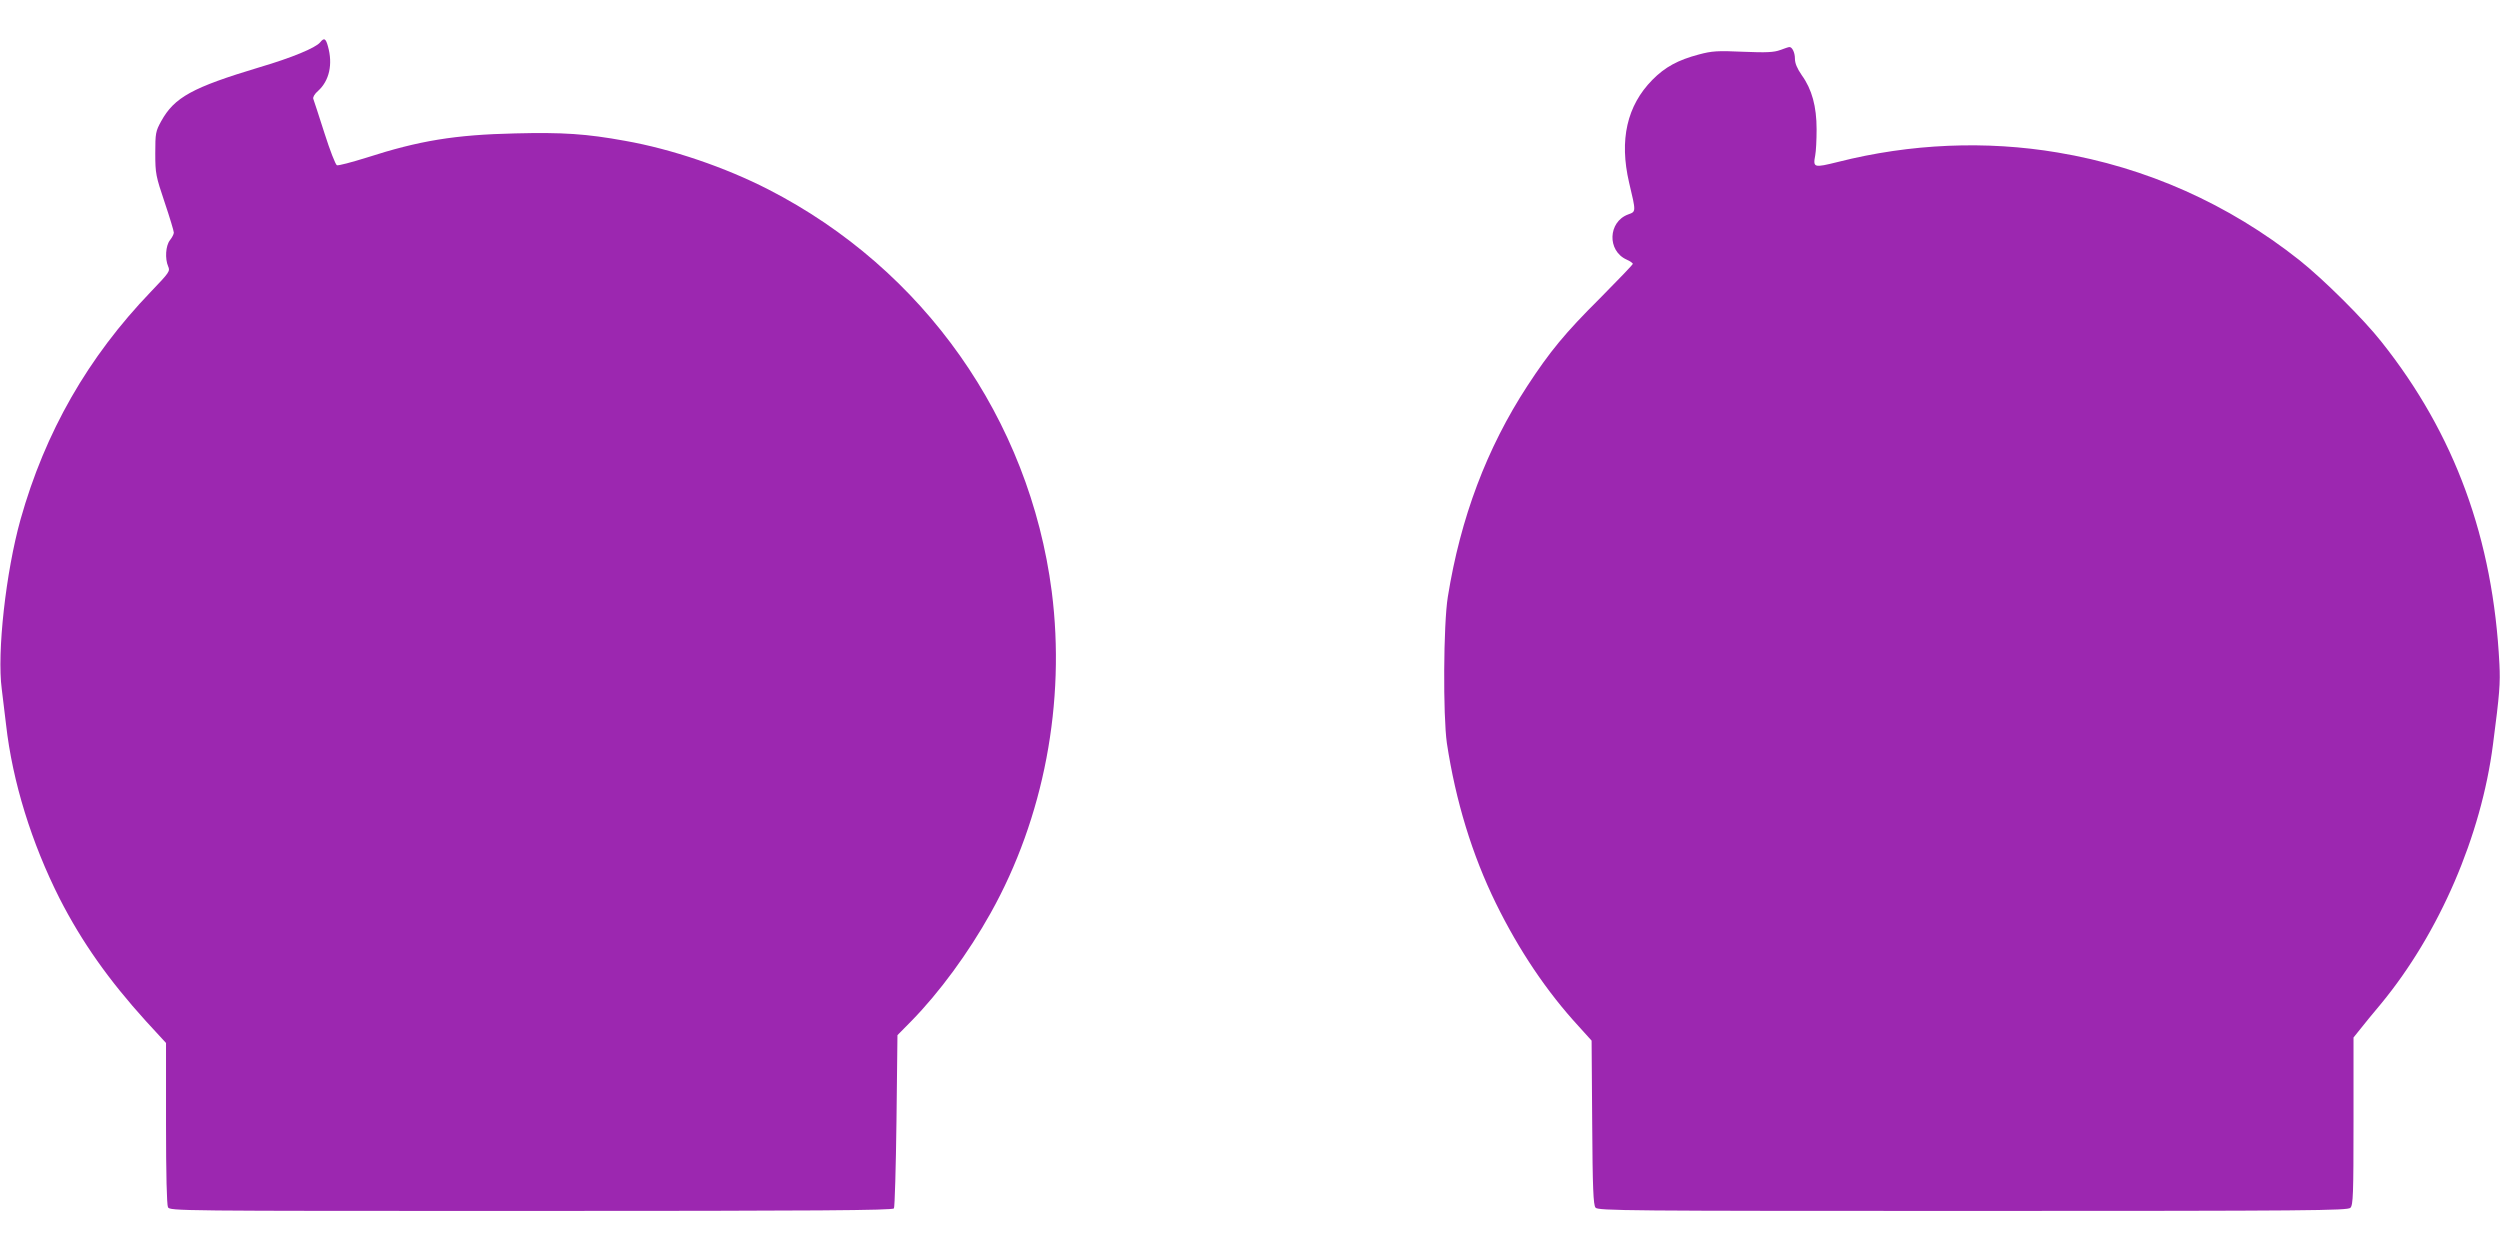
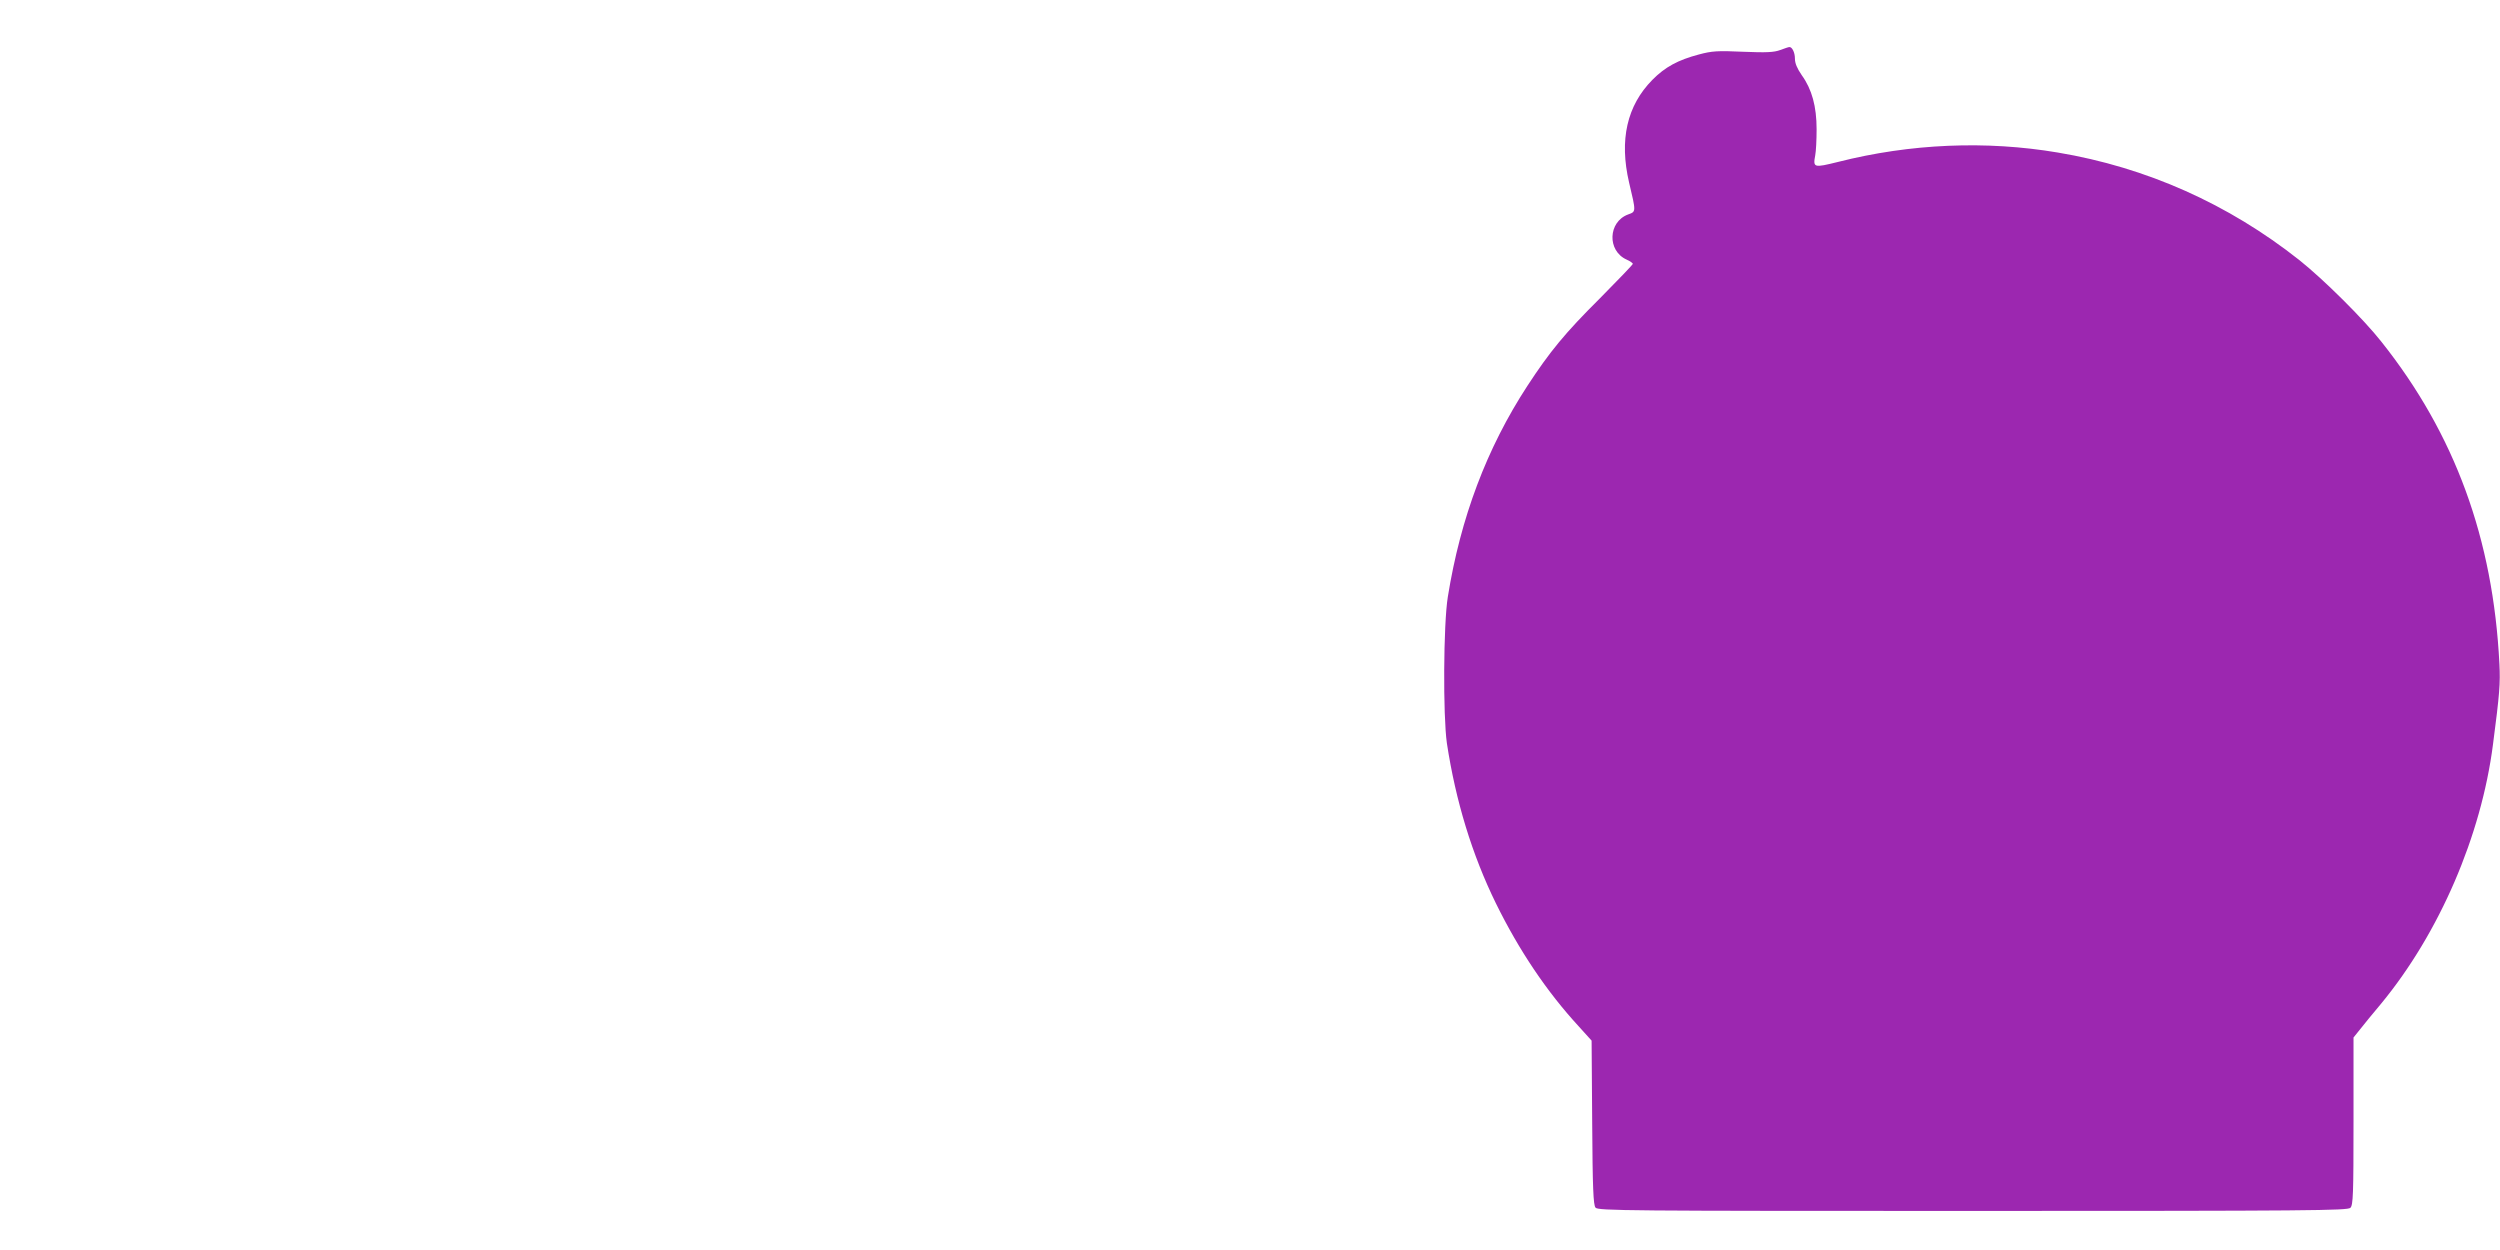
<svg xmlns="http://www.w3.org/2000/svg" version="1.0" width="1280pt" height="640pt" viewBox="0 0 1280 640" preserveAspectRatio="xMidYMid meet">
  <g transform="translate(0,640) scale(0.1,-0.1)" fill="#9c27b0" stroke="none">
-     <path d="M1639 6183 c-23 -28 -146 -79 -309 -127 -346 -104 -437 -154 -505 -277 -28 -51 -30 -61 -30 -164 0 -104 3 -117 48 -251 26 -77 47 -147 47 -155 0 -8 -9 -25 -20 -39 -22 -28 -26 -95 -9 -134 11 -24 6 -31 -87 -128 -324 -337 -543 -720 -669 -1168 -75 -269 -121 -680 -96 -868 6 -48 16 -130 22 -182 33 -293 131 -607 274 -890 114 -223 251 -417 442 -628 l103 -112 0 -411 c0 -264 4 -417 10 -430 11 -19 42 -19 1860 -19 1468 0 1850 3 1857 13 4 6 10 209 13 449 l5 438 71 72 c144 147 292 349 406 553 273 488 385 1080 313 1646 -114 883 -655 1651 -1451 2059 -220 113 -495 207 -734 249 -197 36 -319 44 -562 38 -309 -7 -491 -37 -761 -124 -77 -24 -145 -42 -152 -39 -7 2 -36 77 -64 165 -28 88 -54 167 -57 175 -3 8 7 26 25 41 57 52 76 136 50 228 -11 41 -20 45 -40 20z" />
    <path d="M9115 6144 c-32 -12 -71 -14 -190 -9 -131 6 -160 4 -227 -14 -106 -28 -173 -64 -238 -130 -130 -132 -170 -307 -119 -526 36 -152 36 -148 -5 -163 -103 -38 -108 -186 -8 -231 18 -8 32 -18 32 -22 0 -4 -76 -83 -168 -176 -179 -178 -257 -273 -372 -449 -208 -319 -342 -675 -407 -1079 -23 -140 -25 -610 -5 -750 45 -296 129 -571 251 -820 119 -242 261 -453 425 -631 l65 -72 3 -419 c2 -338 6 -423 17 -436 12 -16 160 -17 1932 -17 1730 0 1919 2 1933 16 14 14 16 68 16 444 l0 428 33 41 c17 22 66 82 109 133 298 362 512 859 572 1326 34 260 38 313 33 412 -32 641 -228 1177 -604 1650 -92 117 -297 320 -420 418 -364 288 -783 475 -1237 551 -367 62 -754 46 -1125 -48 -125 -31 -129 -30 -117 34 4 20 7 79 7 133 0 117 -24 205 -76 277 -24 35 -35 61 -35 85 0 32 -15 61 -29 59 -4 0 -24 -7 -46 -15z" />
  </g>
</svg>